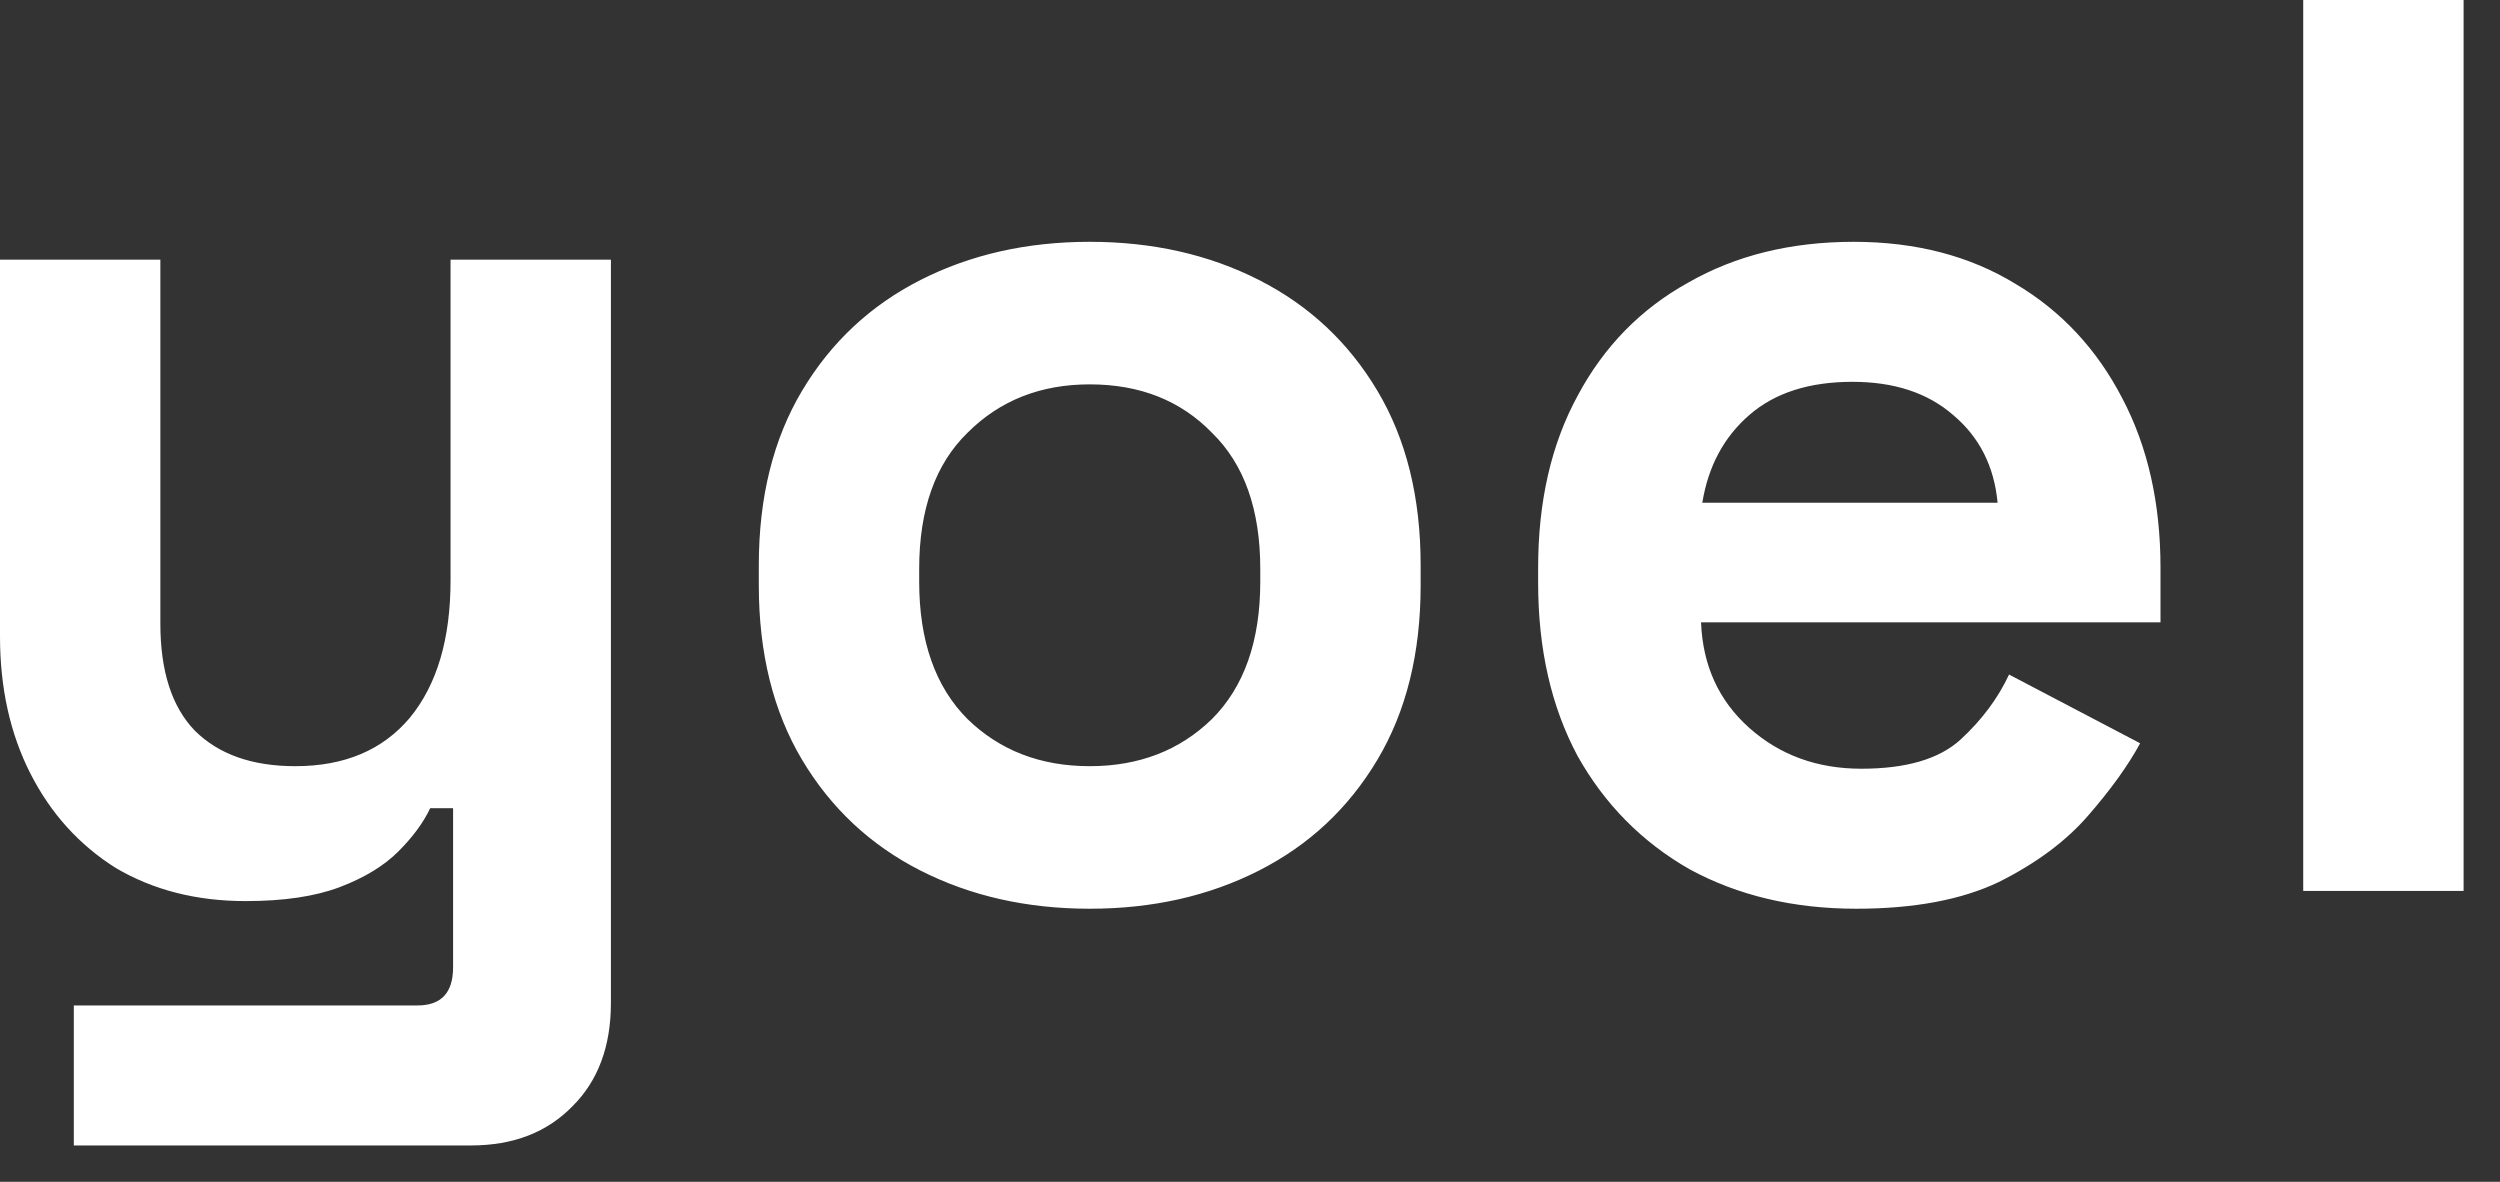
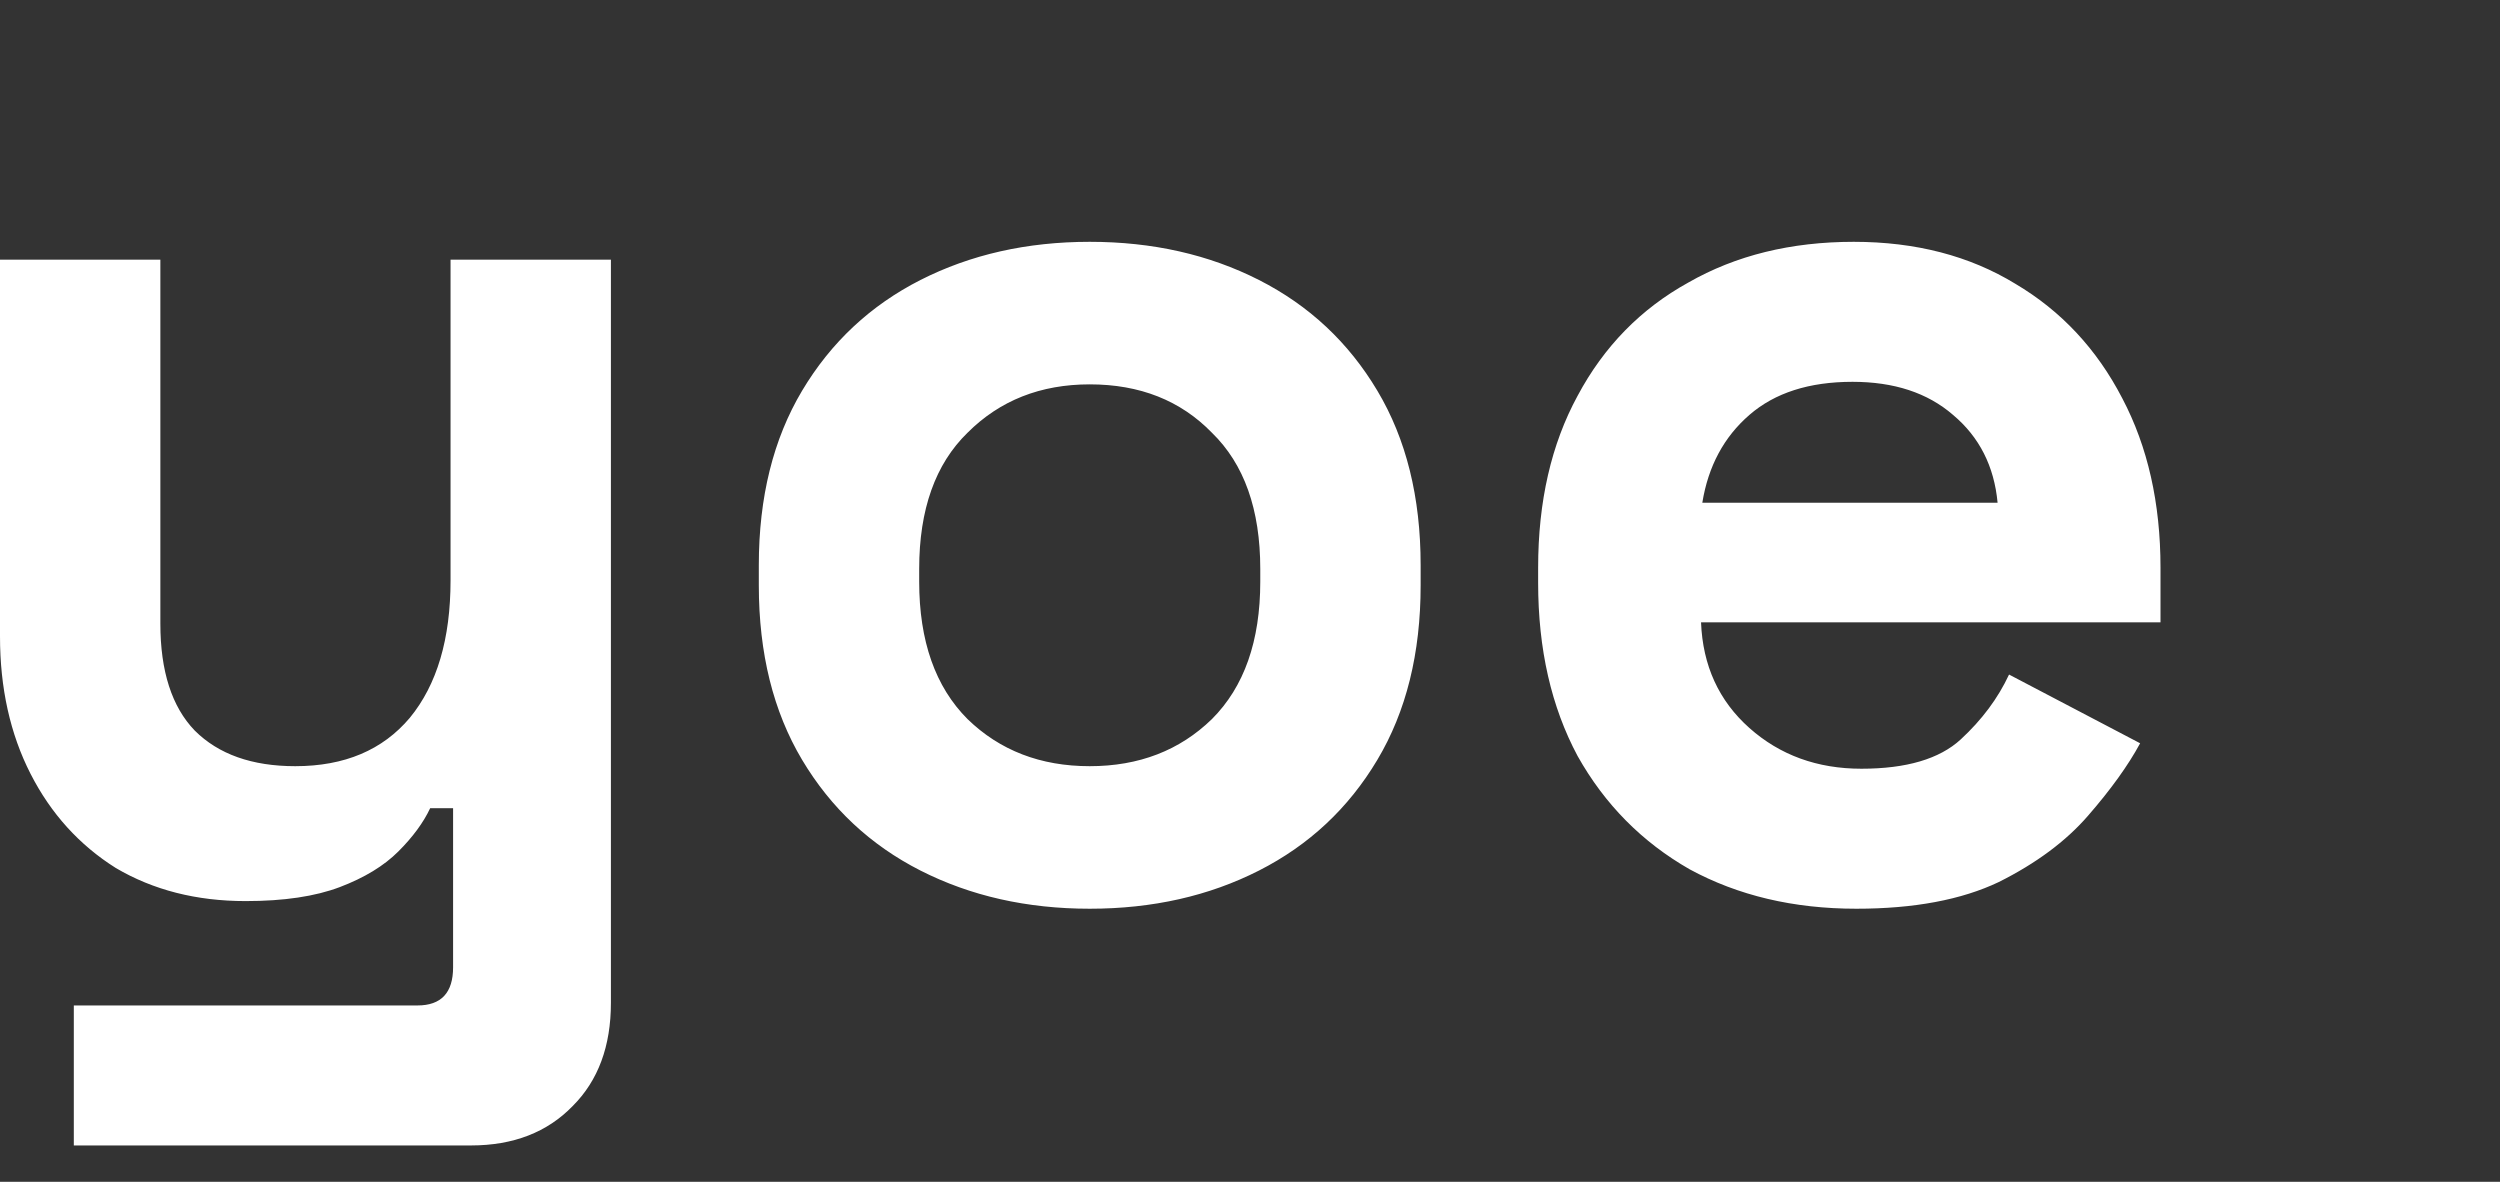
<svg xmlns="http://www.w3.org/2000/svg" width="55" height="26" viewBox="0 0 55 26" fill="none">
  <rect x="0" y="0" width="55" height="26" fill="#333333" stroke="none" />
-   <path d="M1.624 25.2V22.12H9.184C9.707 22.12 9.968 21.84 9.968 21.28V17.78H9.464C9.315 18.097 9.082 18.414 8.764 18.732C8.447 19.049 8.018 19.31 7.476 19.516C6.935 19.721 6.244 19.824 5.404 19.824C4.322 19.824 3.37 19.581 2.548 19.096C1.746 18.592 1.12 17.901 0.672 17.024C0.224 16.146 0 15.138 0 14V5.712H3.528V13.72C3.528 14.765 3.78 15.549 4.284 16.072C4.807 16.594 5.544 16.856 6.496 16.856C7.579 16.856 8.419 16.501 9.016 15.792C9.614 15.064 9.912 14.056 9.912 12.768V5.712H13.44V22.064C13.44 23.016 13.16 23.772 12.6 24.332C12.04 24.91 11.294 25.2 10.36 25.2H1.624ZM23.974 19.992C22.593 19.992 21.352 19.712 20.25 19.152C19.149 18.592 18.281 17.78 17.646 16.716C17.012 15.652 16.694 14.373 16.694 12.88V12.432C16.694 10.938 17.012 9.66 17.646 8.596C18.281 7.532 19.149 6.72 20.25 6.16C21.352 5.6 22.593 5.32 23.974 5.32C25.356 5.32 26.597 5.6 27.698 6.16C28.8 6.72 29.668 7.532 30.302 8.596C30.937 9.66 31.254 10.938 31.254 12.432V12.88C31.254 14.373 30.937 15.652 30.302 16.716C29.668 17.78 28.8 18.592 27.698 19.152C26.597 19.712 25.356 19.992 23.974 19.992ZM23.974 16.856C25.057 16.856 25.953 16.51 26.662 15.82C27.372 15.11 27.726 14.102 27.726 12.796V12.516C27.726 11.209 27.372 10.21 26.662 9.52C25.972 8.81 25.076 8.456 23.974 8.456C22.892 8.456 21.996 8.81 21.286 9.52C20.577 10.21 20.222 11.209 20.222 12.516V12.796C20.222 14.102 20.577 15.11 21.286 15.82C21.996 16.51 22.892 16.856 23.974 16.856ZM40.839 19.992C39.457 19.992 38.235 19.702 37.171 19.124C36.125 18.526 35.304 17.696 34.707 16.632C34.128 15.549 33.839 14.28 33.839 12.824V12.488C33.839 11.032 34.128 9.772 34.707 8.708C35.285 7.625 36.097 6.794 37.143 6.216C38.188 5.618 39.401 5.32 40.783 5.32C42.145 5.32 43.331 5.628 44.339 6.244C45.347 6.841 46.131 7.681 46.691 8.764C47.251 9.828 47.531 11.069 47.531 12.488V13.692H37.423C37.46 14.644 37.815 15.418 38.487 16.016C39.159 16.613 39.98 16.912 40.951 16.912C41.94 16.912 42.668 16.697 43.135 16.268C43.601 15.838 43.956 15.362 44.199 14.84L47.083 16.352C46.821 16.837 46.439 17.369 45.935 17.948C45.449 18.508 44.796 18.993 43.975 19.404C43.153 19.796 42.108 19.992 40.839 19.992ZM37.451 11.06H43.947C43.872 10.257 43.545 9.613 42.967 9.128C42.407 8.642 41.669 8.4 40.755 8.4C39.803 8.4 39.047 8.642 38.487 9.128C37.927 9.613 37.581 10.257 37.451 11.06ZM50.671 19.6V-0H54.199V19.6H50.671Z" fill="white" />
+   <path d="M1.624 25.2V22.12H9.184C9.707 22.12 9.968 21.84 9.968 21.28V17.78H9.464C9.315 18.097 9.082 18.414 8.764 18.732C8.447 19.049 8.018 19.31 7.476 19.516C6.935 19.721 6.244 19.824 5.404 19.824C4.322 19.824 3.37 19.581 2.548 19.096C1.746 18.592 1.12 17.901 0.672 17.024C0.224 16.146 0 15.138 0 14V5.712H3.528V13.72C3.528 14.765 3.78 15.549 4.284 16.072C4.807 16.594 5.544 16.856 6.496 16.856C7.579 16.856 8.419 16.501 9.016 15.792C9.614 15.064 9.912 14.056 9.912 12.768V5.712H13.44V22.064C13.44 23.016 13.16 23.772 12.6 24.332C12.04 24.91 11.294 25.2 10.36 25.2H1.624ZM23.974 19.992C22.593 19.992 21.352 19.712 20.25 19.152C19.149 18.592 18.281 17.78 17.646 16.716C17.012 15.652 16.694 14.373 16.694 12.88V12.432C16.694 10.938 17.012 9.66 17.646 8.596C18.281 7.532 19.149 6.72 20.25 6.16C21.352 5.6 22.593 5.32 23.974 5.32C25.356 5.32 26.597 5.6 27.698 6.16C28.8 6.72 29.668 7.532 30.302 8.596C30.937 9.66 31.254 10.938 31.254 12.432V12.88C31.254 14.373 30.937 15.652 30.302 16.716C29.668 17.78 28.8 18.592 27.698 19.152C26.597 19.712 25.356 19.992 23.974 19.992ZM23.974 16.856C25.057 16.856 25.953 16.51 26.662 15.82C27.372 15.11 27.726 14.102 27.726 12.796V12.516C27.726 11.209 27.372 10.21 26.662 9.52C25.972 8.81 25.076 8.456 23.974 8.456C22.892 8.456 21.996 8.81 21.286 9.52C20.577 10.21 20.222 11.209 20.222 12.516V12.796C20.222 14.102 20.577 15.11 21.286 15.82C21.996 16.51 22.892 16.856 23.974 16.856ZM40.839 19.992C39.457 19.992 38.235 19.702 37.171 19.124C36.125 18.526 35.304 17.696 34.707 16.632C34.128 15.549 33.839 14.28 33.839 12.824V12.488C33.839 11.032 34.128 9.772 34.707 8.708C35.285 7.625 36.097 6.794 37.143 6.216C38.188 5.618 39.401 5.32 40.783 5.32C42.145 5.32 43.331 5.628 44.339 6.244C45.347 6.841 46.131 7.681 46.691 8.764C47.251 9.828 47.531 11.069 47.531 12.488V13.692H37.423C37.46 14.644 37.815 15.418 38.487 16.016C39.159 16.613 39.98 16.912 40.951 16.912C41.94 16.912 42.668 16.697 43.135 16.268C43.601 15.838 43.956 15.362 44.199 14.84L47.083 16.352C46.821 16.837 46.439 17.369 45.935 17.948C45.449 18.508 44.796 18.993 43.975 19.404C43.153 19.796 42.108 19.992 40.839 19.992ZM37.451 11.06H43.947C43.872 10.257 43.545 9.613 42.967 9.128C42.407 8.642 41.669 8.4 40.755 8.4C39.803 8.4 39.047 8.642 38.487 9.128C37.927 9.613 37.581 10.257 37.451 11.06ZM50.671 19.6V-0H54.199H50.671Z" fill="white" />
</svg>